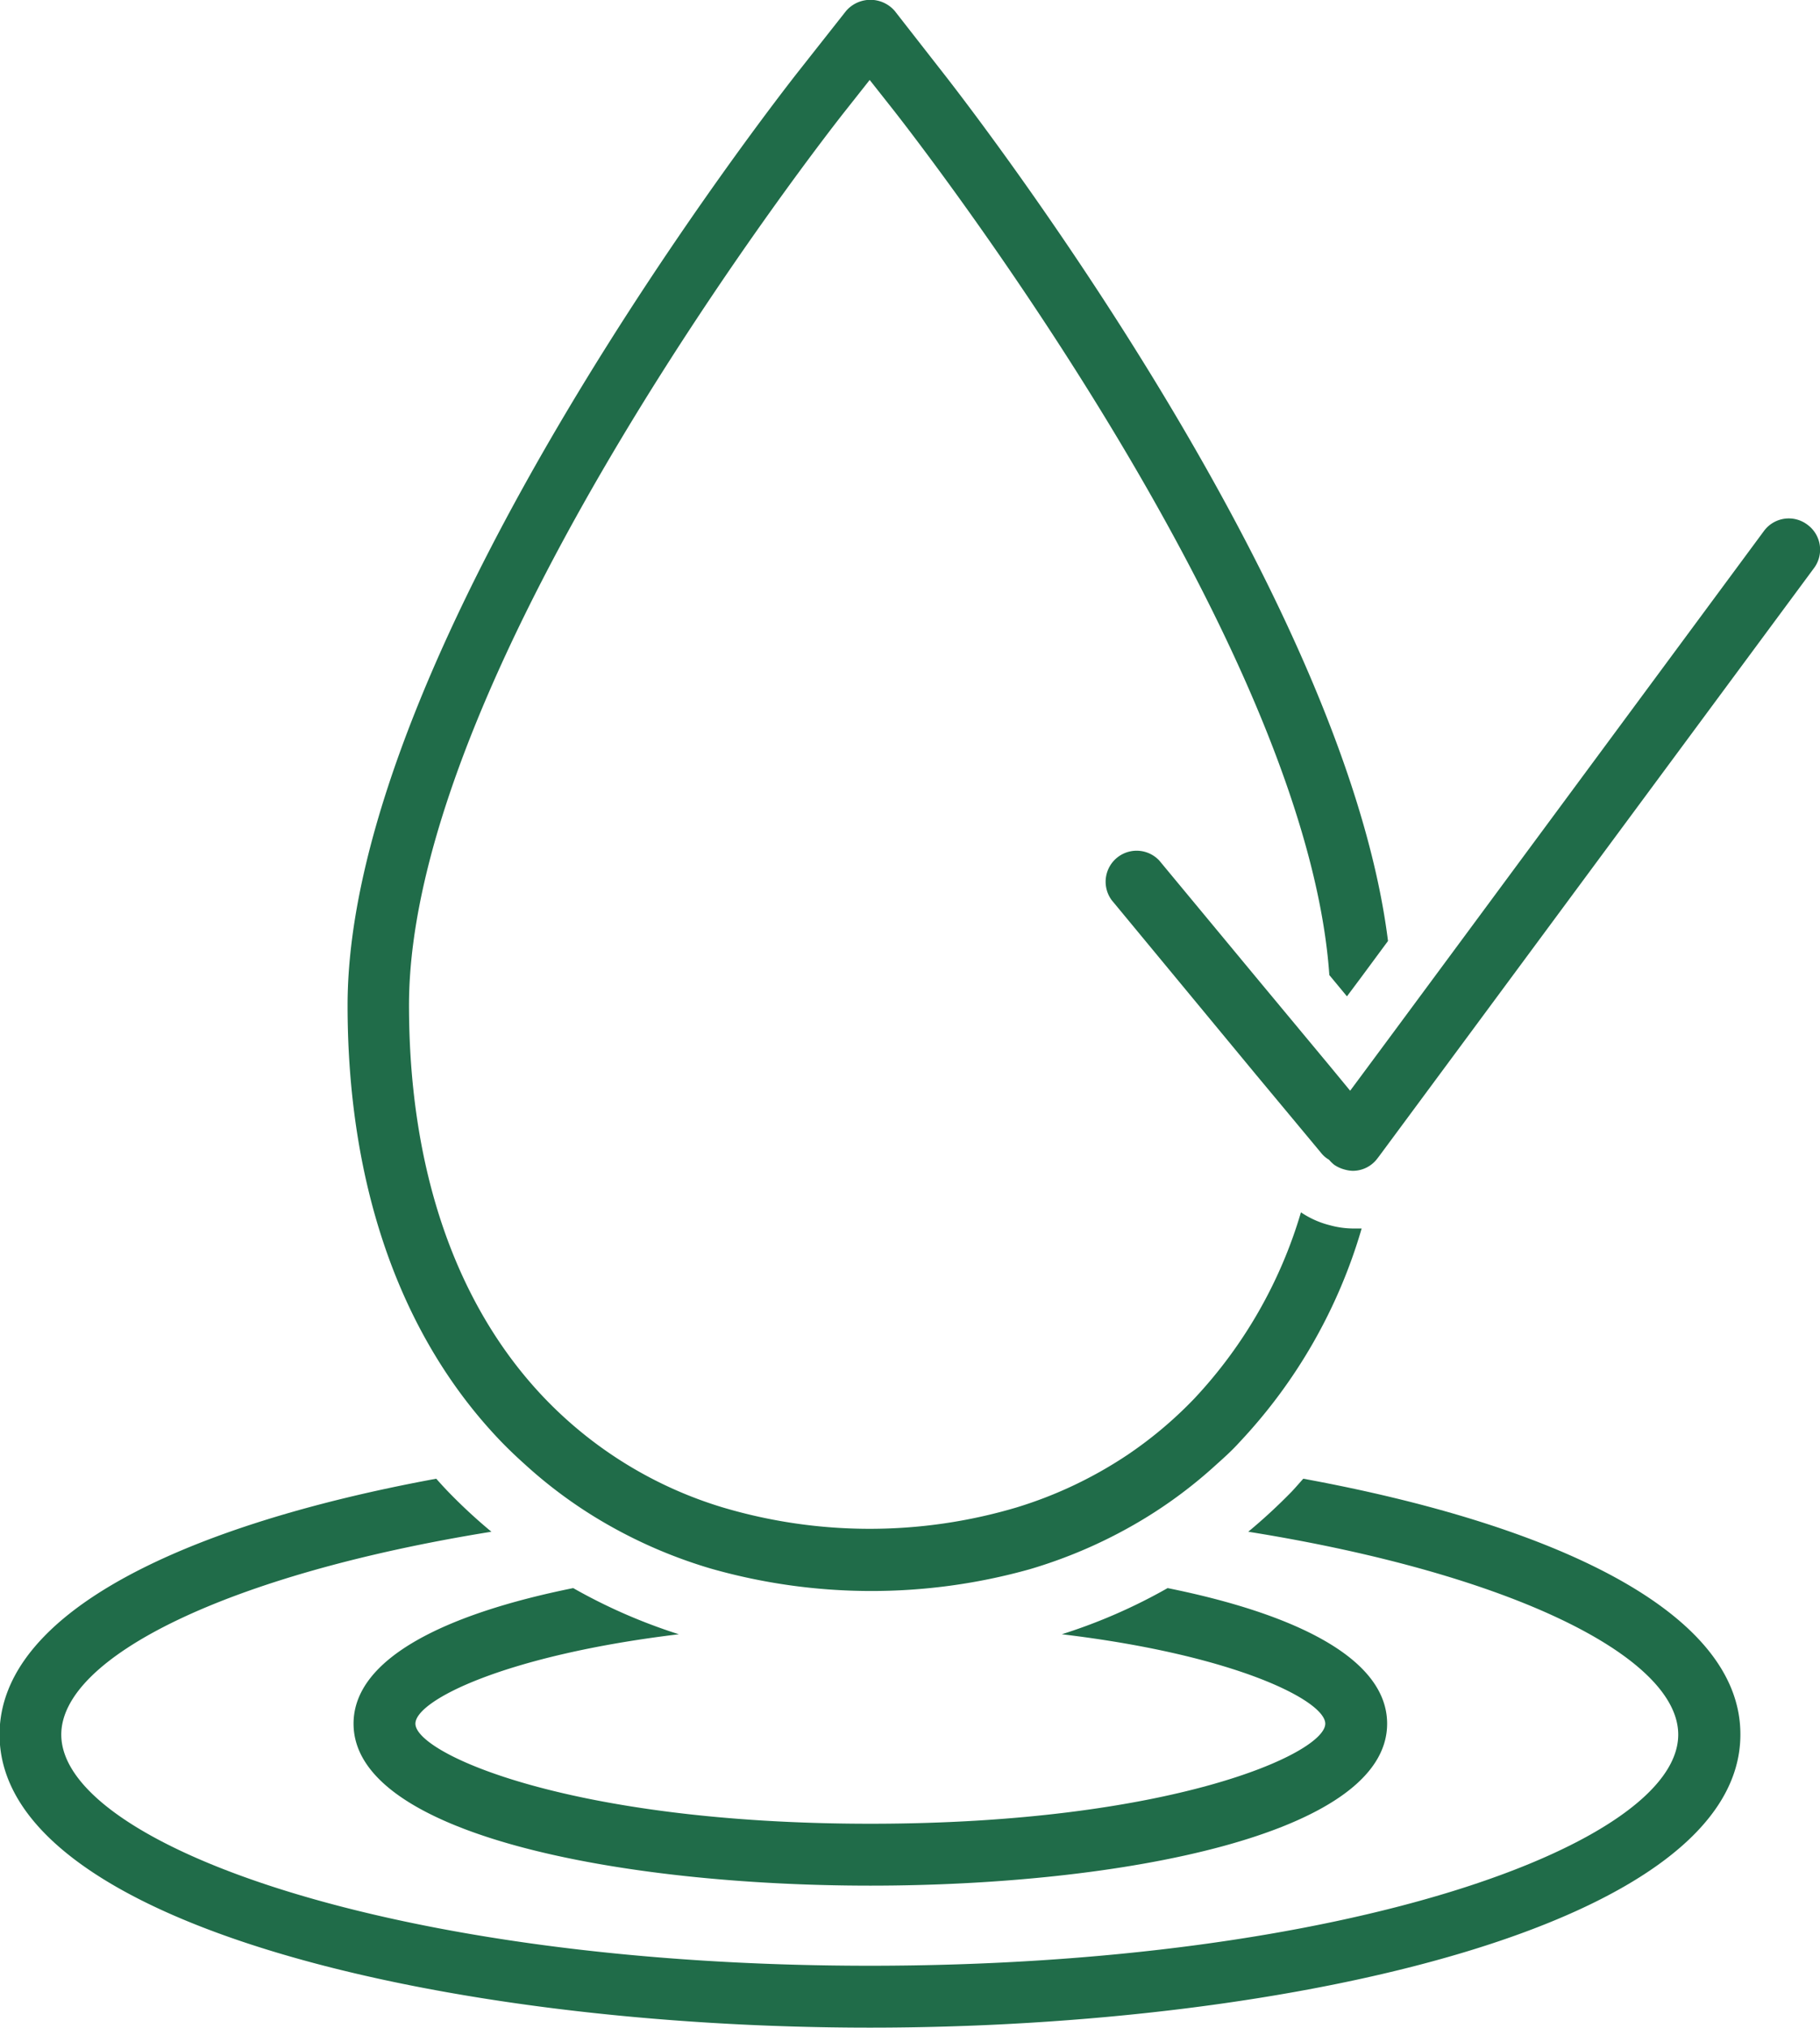
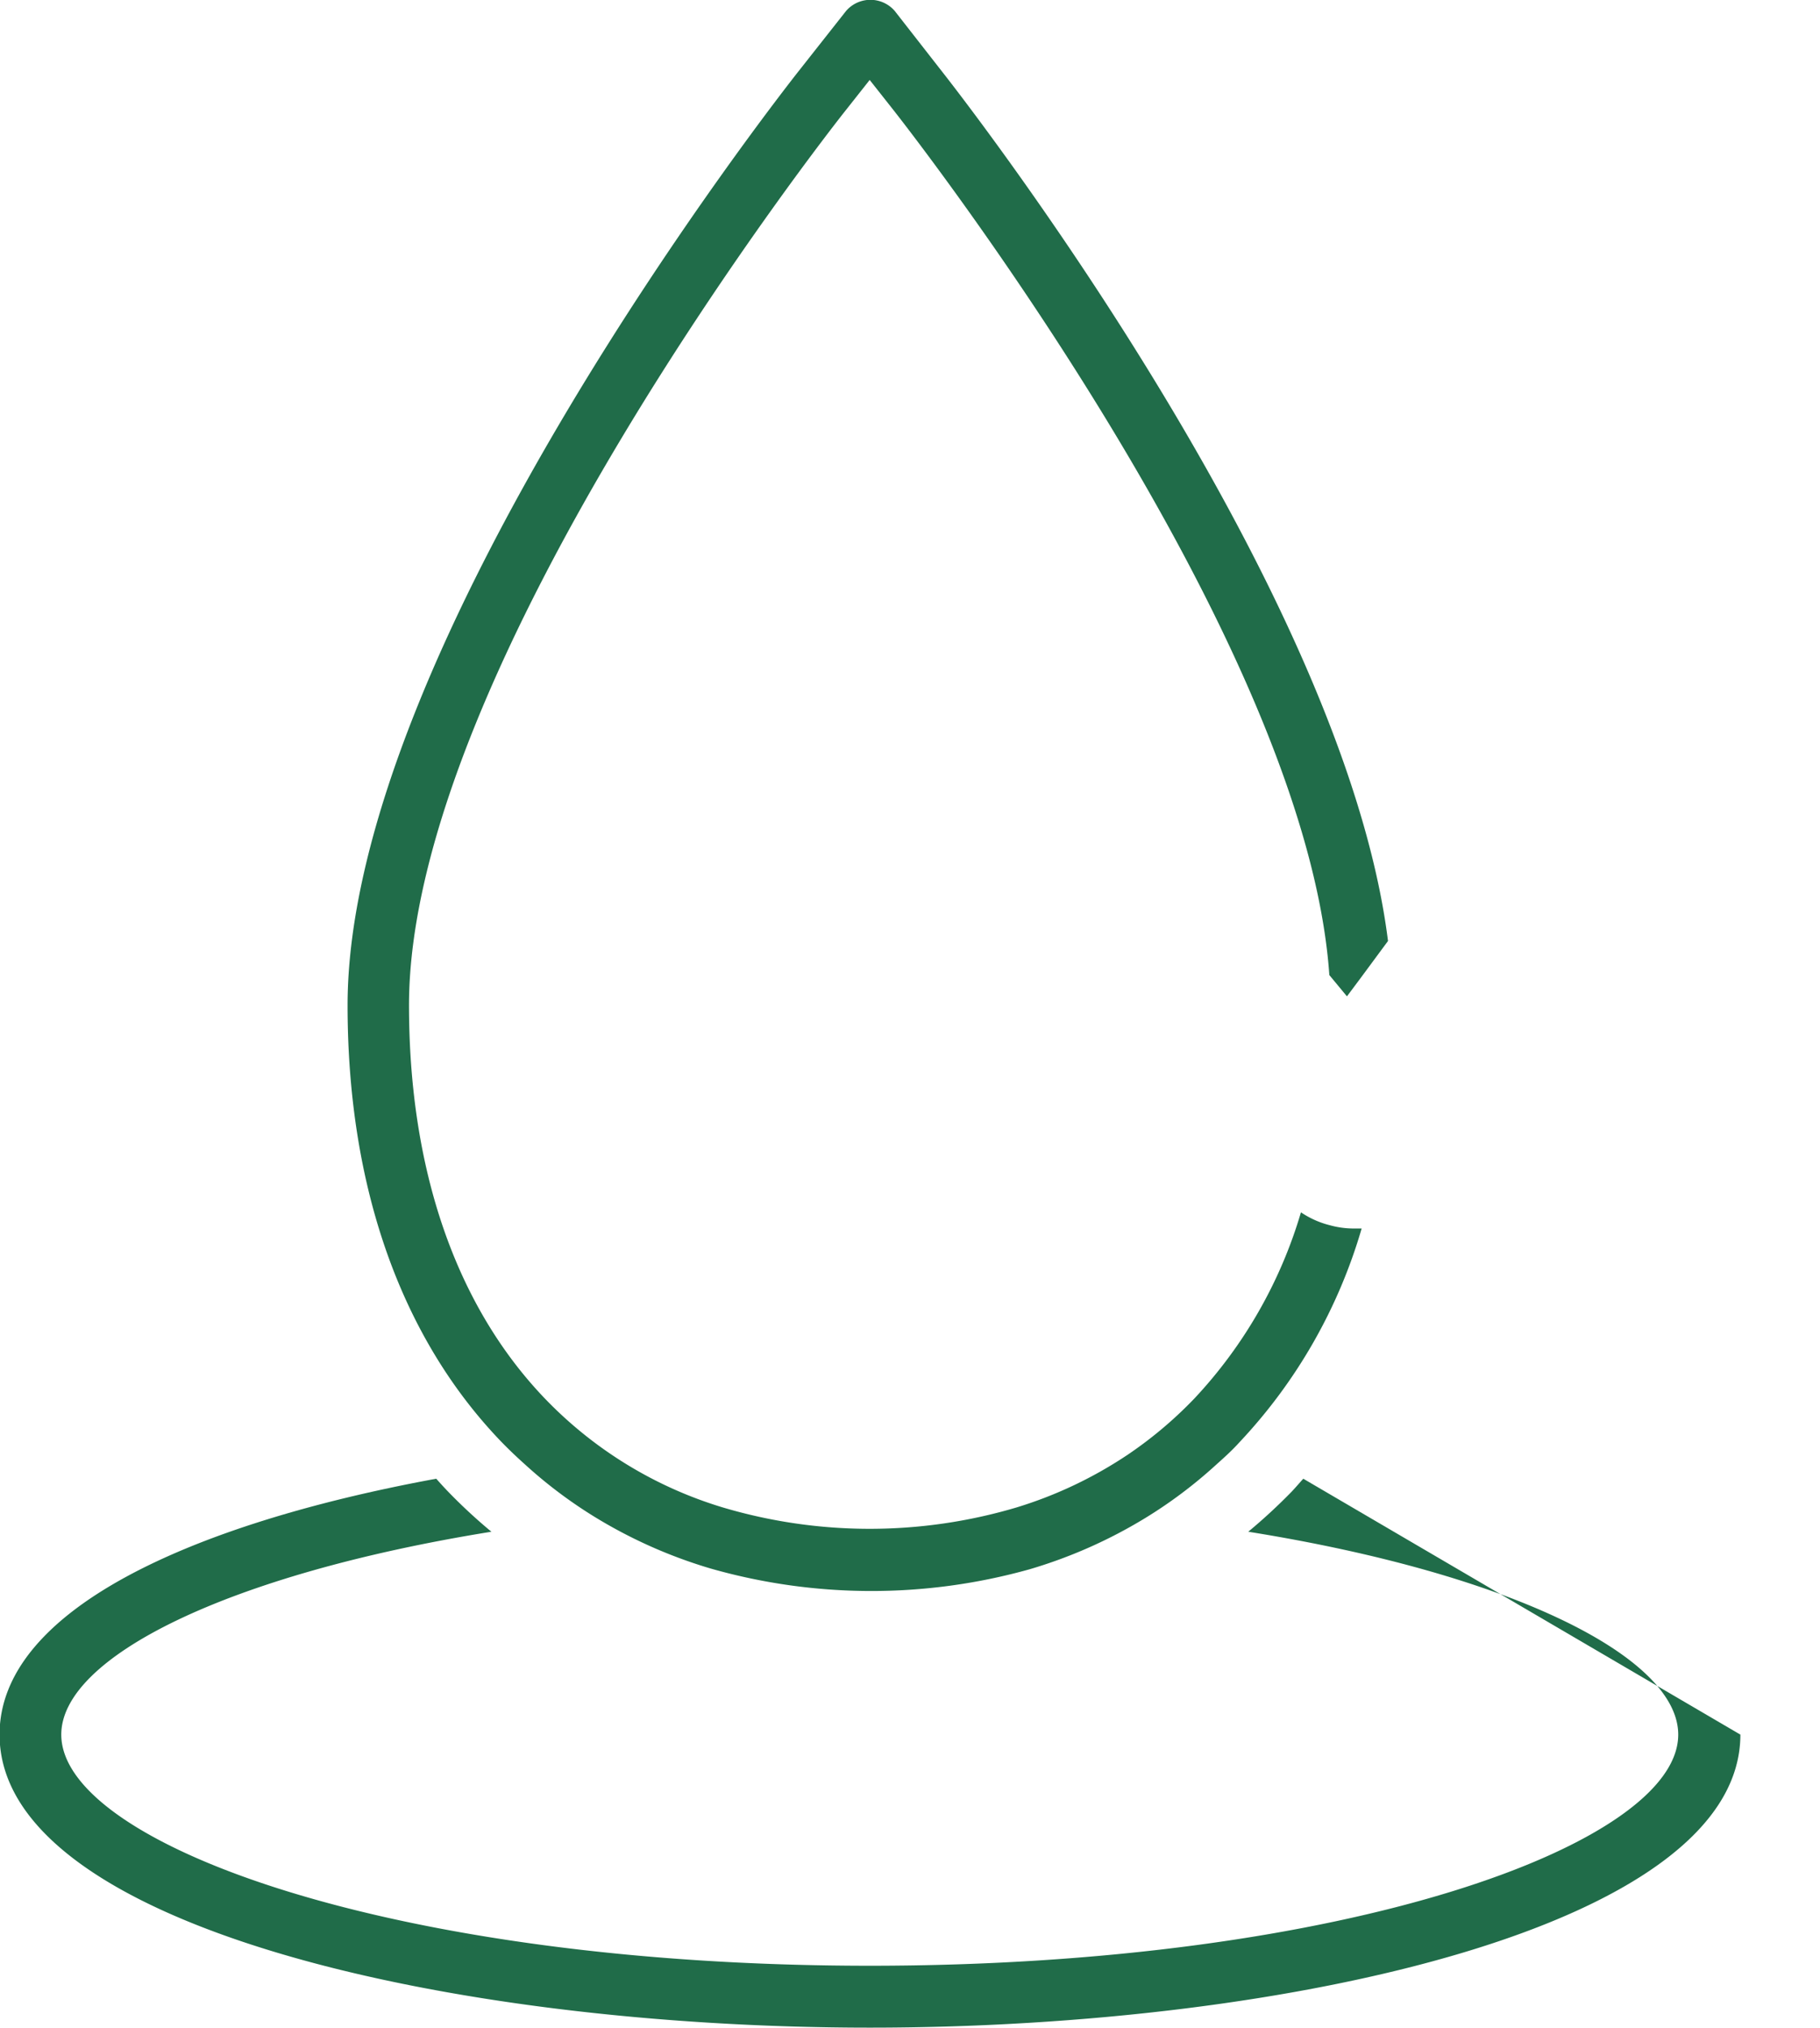
<svg xmlns="http://www.w3.org/2000/svg" viewBox="0 0 125.04 139.23">
  <defs>
    <style>.cls-1{fill:#206c49;}</style>
  </defs>
  <g id="Main">
-     <path class="cls-1" d="M84.91,143.46a37.92,37.92,0,0,1-7.26-3.17c-8.72,1.76-15.09,4.81-15.09,9.31,0,7.64,18.41,11.12,35.51,11.12s35.5-3.48,35.5-11.12c0-4.5-6.36-7.55-15.08-9.31a37.74,37.74,0,0,1-7.27,3.17c12,1.43,18.1,4.58,18.1,6.14,0,2.05-10.63,6.87-31.25,6.87s-31.26-4.82-31.26-6.87C66.81,148,73,144.89,84.91,143.46Z" transform="translate(-38.27 -31.25)" />
-     <path class="cls-1" d="M127.81,132.78c-.26.29-.51.58-.78.87a38.66,38.66,0,0,1-3,2.77c18.18,2.91,29.54,8.63,29.54,13.93,0,7.51-22.81,15.87-55.54,15.87s-55.55-8.36-55.55-15.87c0-5.3,11.37-11,29.55-13.93a36.9,36.9,0,0,1-3-2.78c-.27-.28-.53-.57-.79-.86-17,3.13-30,9.08-30,17.57,0,13.07,30.81,20.12,59.8,20.12s59.8-7.05,59.8-20.12C157.87,141.86,144.87,135.91,127.81,132.78Z" transform="translate(-38.27 -31.25)" />
+     <path class="cls-1" d="M127.81,132.78c-.26.29-.51.58-.78.87a38.66,38.66,0,0,1-3,2.77c18.18,2.91,29.54,8.63,29.54,13.93,0,7.51-22.81,15.87-55.54,15.87s-55.55-8.36-55.55-15.87c0-5.3,11.37-11,29.55-13.93a36.9,36.9,0,0,1-3-2.78c-.27-.28-.53-.57-.79-.86-17,3.13-30,9.08-30,17.57,0,13.07,30.81,20.12,59.8,20.12s59.8-7.05,59.8-20.12Z" transform="translate(-38.27 -31.25)" />
    <path class="cls-1" d="M74.35,131.81a31.73,31.73,0,0,0,4.87,3.65,33.32,33.32,0,0,0,7.92,3.5A40.31,40.31,0,0,0,109,139a33.32,33.32,0,0,0,7.92-3.5,31.73,31.73,0,0,0,4.87-3.65c.57-.51,1.12-1,1.66-1.6a36.13,36.13,0,0,0,8.37-14.65c-.2,0-.41,0-.62,0a6.17,6.17,0,0,1-1.55-.22,6.26,6.26,0,0,1-2-.89,31.86,31.86,0,0,1-7.32,12.78,28.14,28.14,0,0,1-4.55,3.84,28.87,28.87,0,0,1-7.66,3.64,35.43,35.43,0,0,1-20.2,0,28.26,28.26,0,0,1-12.22-7.48c-6.1-6.36-9.33-15.69-9.33-27,0-23.2,28.84-60,30.07-61.53l1.58-2,1.58,2c1.19,1.51,28.39,36.23,30,59.46l1.21,1.46.92-1.23,1.9-2.57c-3.06-24.5-29.49-58.24-30.68-59.75L99.74,32a2.21,2.21,0,0,0-3.34,0l-3.25,4.12c-1.26,1.6-31,39.5-31,64.16,0,12.41,3.64,22.75,10.52,29.92C73.22,130.77,73.78,131.3,74.35,131.81Z" transform="translate(-38.27 -31.25)" />
-     <path class="cls-1" d="M162.45,67.28a2.12,2.12,0,0,0-3,.44L138.65,95.85l-4.72,6.38-2.32,3.13-.58.78-1.46-1.77-4.89-5.88-6.76-8.15a2.13,2.13,0,0,0-3.27,2.72L124.53,105l4.28,5.14.24.29a1.9,1.9,0,0,0,.53.45,2.4,2.4,0,0,0,.36.35,2.34,2.34,0,0,0,.74.33,2.25,2.25,0,0,0,.52.08,2.11,2.11,0,0,0,1.71-.86l.13-.17,5.84-7.89,24-32.44A2.12,2.12,0,0,0,162.45,67.28Z" transform="translate(-38.27 -31.25)" />
  </g>
</svg>